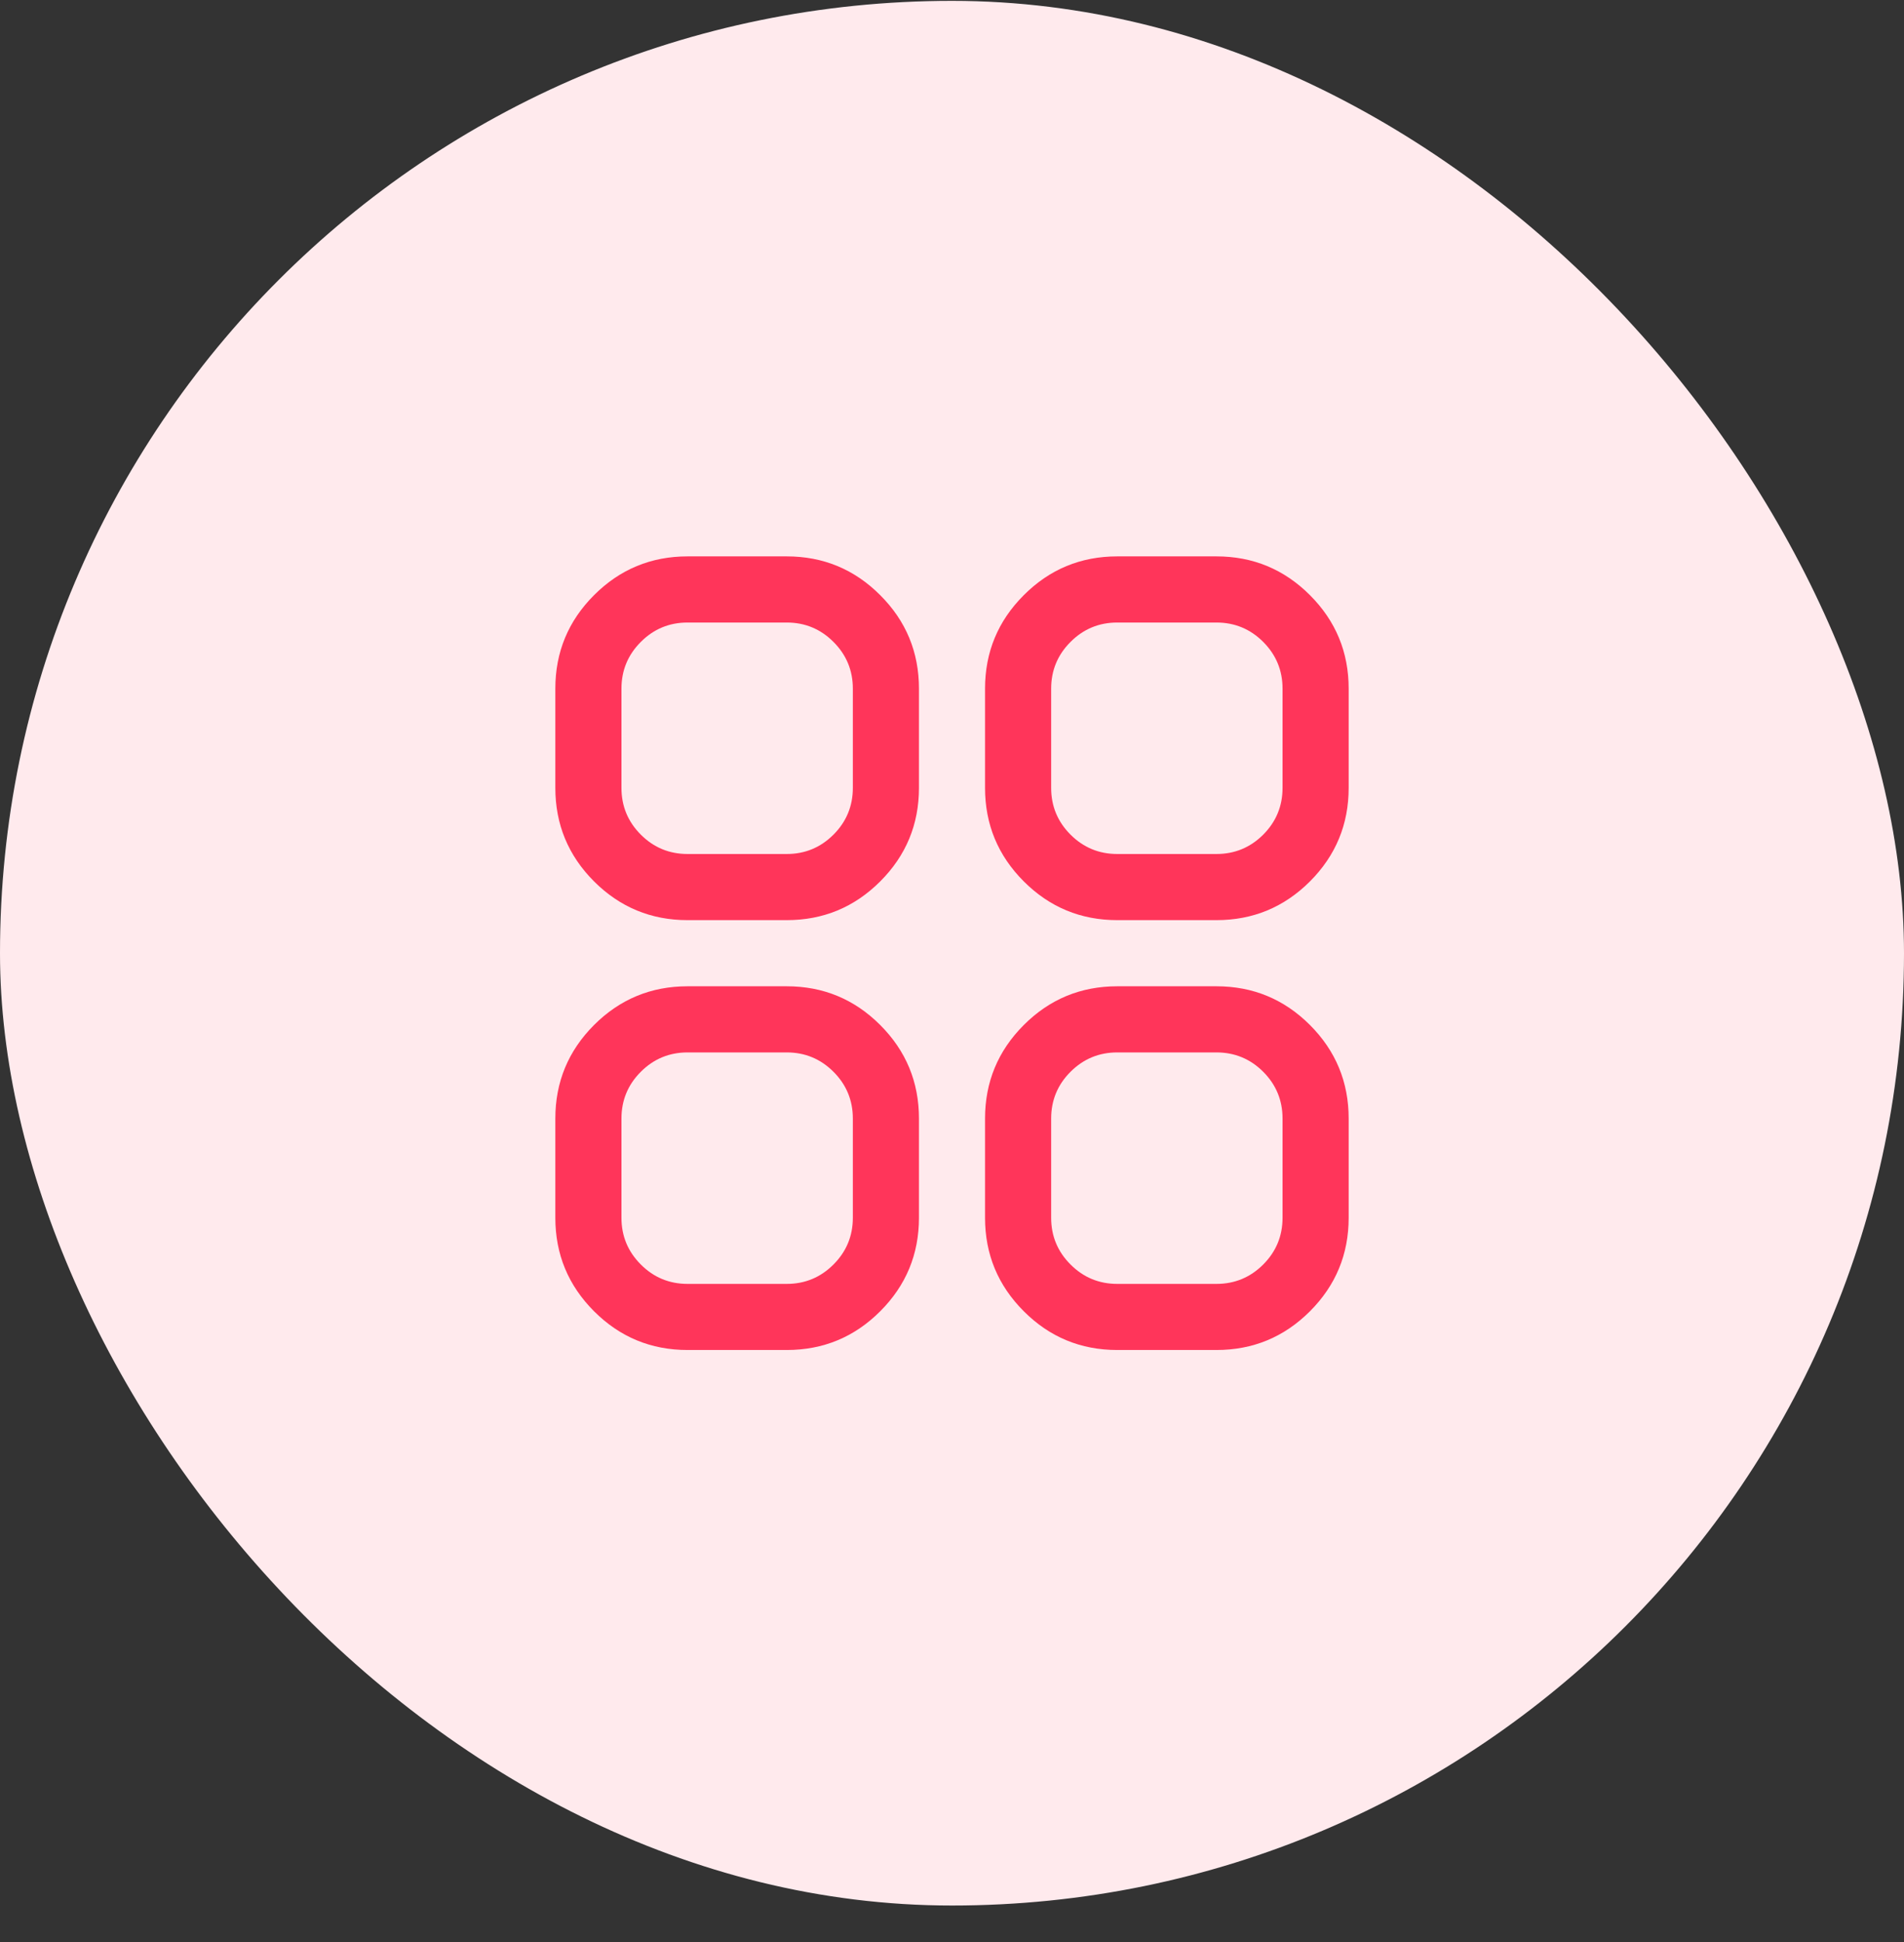
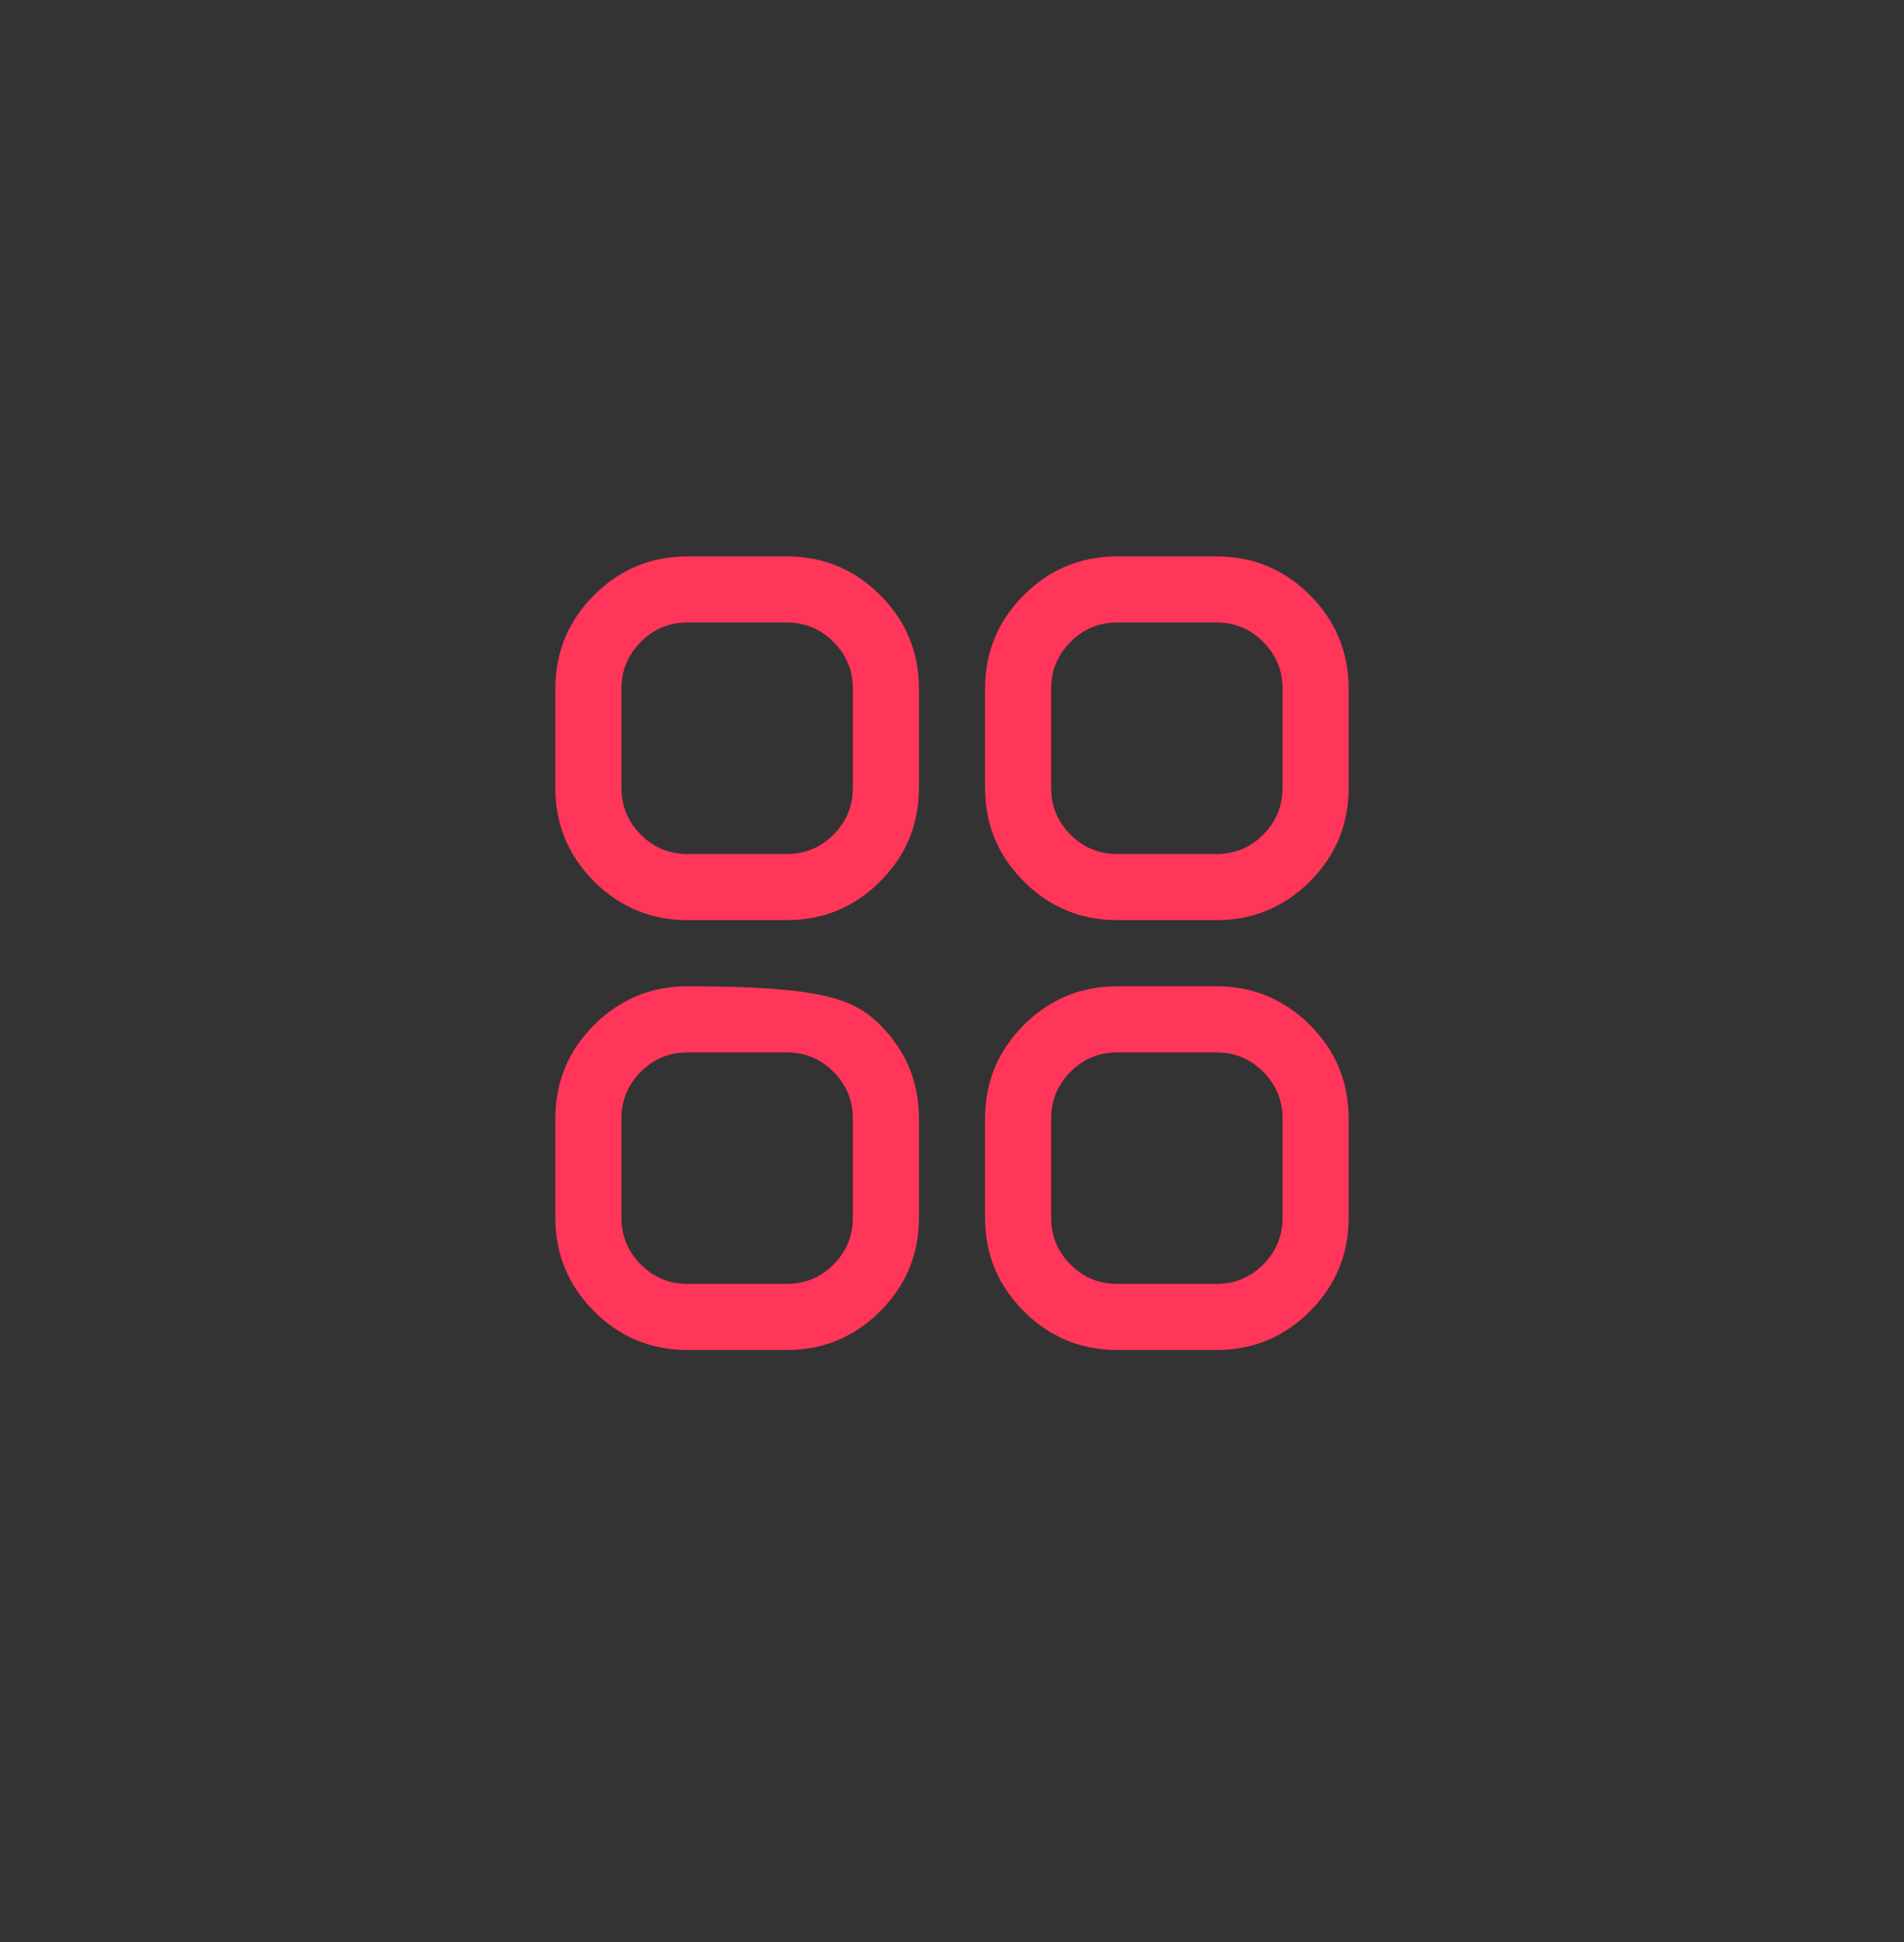
<svg xmlns="http://www.w3.org/2000/svg" width="51" height="52" viewBox="0 0 51 52" fill="none">
  <rect x="0" y="0" width="51" height="52" fill="#333333" stroke="none" />
-   <rect y="0.023" width="51" height="51" rx="25.5" fill="#FFEAED" />
-   <path fill-rule="evenodd" clip-rule="evenodd" d="M14.875 18.44C14.875 17.462 15.221 16.627 15.912 15.936C16.604 15.244 17.439 14.898 18.417 14.898H21.073C22.051 14.898 22.886 15.244 23.577 15.936C24.269 16.627 24.615 17.462 24.615 18.44V21.096C24.615 22.074 24.269 22.909 23.577 23.601C22.886 24.292 22.051 24.638 21.073 24.638H18.417C17.439 24.638 16.604 24.292 15.912 23.601C15.221 22.909 14.875 22.074 14.875 21.096V18.44ZM26.385 18.44C26.385 17.462 26.731 16.627 27.423 15.936C28.114 15.244 28.949 14.898 29.927 14.898H32.583C33.561 14.898 34.396 15.244 35.088 15.936C35.779 16.627 36.125 17.462 36.125 18.44V21.096C36.125 22.074 35.779 22.909 35.088 23.601C34.396 24.292 33.561 24.638 32.583 24.638H29.927C28.949 24.638 28.114 24.292 27.423 23.601C26.731 22.909 26.385 22.074 26.385 21.096V18.44ZM16.646 18.44V21.096C16.646 21.585 16.819 22.003 17.165 22.349C17.51 22.694 17.928 22.867 18.417 22.867H21.073C21.562 22.867 21.979 22.694 22.325 22.349C22.671 22.003 22.844 21.585 22.844 21.096V18.44C22.844 17.951 22.671 17.534 22.325 17.188C21.979 16.842 21.562 16.669 21.073 16.669H18.417C17.928 16.669 17.51 16.842 17.165 17.188C16.819 17.534 16.646 17.951 16.646 18.44ZM28.156 18.44V21.096C28.156 21.585 28.329 22.003 28.675 22.349C29.021 22.694 29.438 22.867 29.927 22.867H32.583C33.072 22.867 33.49 22.694 33.836 22.349C34.181 22.003 34.354 21.585 34.354 21.096V18.44C34.354 17.951 34.181 17.534 33.836 17.188C33.49 16.842 33.072 16.669 32.583 16.669H29.927C29.438 16.669 29.021 16.842 28.675 17.188C28.329 17.534 28.156 17.951 28.156 18.44ZM14.875 29.951C14.875 28.973 15.221 28.138 15.912 27.446C16.604 26.755 17.439 26.409 18.417 26.409H21.073C22.051 26.409 22.886 26.755 23.577 27.446C24.269 28.138 24.615 28.973 24.615 29.951V32.607C24.615 33.585 24.269 34.419 23.577 35.111C22.886 35.803 22.051 36.148 21.073 36.148H18.417C17.439 36.148 16.604 35.803 15.912 35.111C15.221 34.419 14.875 33.585 14.875 32.607V29.951ZM26.385 29.951C26.385 28.973 26.731 28.138 27.423 27.446C28.114 26.755 28.949 26.409 29.927 26.409H32.583C33.561 26.409 34.396 26.755 35.088 27.446C35.779 28.138 36.125 28.973 36.125 29.951V32.607C36.125 33.585 35.779 34.419 35.088 35.111C34.396 35.803 33.561 36.148 32.583 36.148H29.927C28.949 36.148 28.114 35.803 27.423 35.111C26.731 34.419 26.385 33.585 26.385 32.607V29.951ZM16.646 29.951V32.607C16.646 33.096 16.819 33.513 17.165 33.859C17.51 34.205 17.928 34.378 18.417 34.378H21.073C21.562 34.378 21.979 34.205 22.325 33.859C22.671 33.513 22.844 33.096 22.844 32.607V29.951C22.844 29.462 22.671 29.044 22.325 28.698C21.979 28.353 21.562 28.18 21.073 28.18H18.417C17.928 28.18 17.51 28.353 17.165 28.698C16.819 29.044 16.646 29.462 16.646 29.951ZM28.156 29.951V32.607C28.156 33.096 28.329 33.513 28.675 33.859C29.021 34.205 29.438 34.378 29.927 34.378H32.583C33.072 34.378 33.49 34.205 33.836 33.859C34.181 33.513 34.354 33.096 34.354 32.607V29.951C34.354 29.462 34.181 29.044 33.836 28.698C33.49 28.353 33.072 28.18 32.583 28.18H29.927C29.438 28.18 29.021 28.353 28.675 28.698C28.329 29.044 28.156 29.462 28.156 29.951Z" fill="#FF355A" />
+   <path fill-rule="evenodd" clip-rule="evenodd" d="M14.875 18.44C14.875 17.462 15.221 16.627 15.912 15.936C16.604 15.244 17.439 14.898 18.417 14.898H21.073C22.051 14.898 22.886 15.244 23.577 15.936C24.269 16.627 24.615 17.462 24.615 18.44V21.096C24.615 22.074 24.269 22.909 23.577 23.601C22.886 24.292 22.051 24.638 21.073 24.638H18.417C17.439 24.638 16.604 24.292 15.912 23.601C15.221 22.909 14.875 22.074 14.875 21.096V18.44ZM26.385 18.44C26.385 17.462 26.731 16.627 27.423 15.936C28.114 15.244 28.949 14.898 29.927 14.898H32.583C33.561 14.898 34.396 15.244 35.088 15.936C35.779 16.627 36.125 17.462 36.125 18.44V21.096C36.125 22.074 35.779 22.909 35.088 23.601C34.396 24.292 33.561 24.638 32.583 24.638H29.927C28.949 24.638 28.114 24.292 27.423 23.601C26.731 22.909 26.385 22.074 26.385 21.096V18.44ZM16.646 18.44V21.096C16.646 21.585 16.819 22.003 17.165 22.349C17.51 22.694 17.928 22.867 18.417 22.867H21.073C21.562 22.867 21.979 22.694 22.325 22.349C22.671 22.003 22.844 21.585 22.844 21.096V18.44C22.844 17.951 22.671 17.534 22.325 17.188C21.979 16.842 21.562 16.669 21.073 16.669H18.417C17.928 16.669 17.51 16.842 17.165 17.188C16.819 17.534 16.646 17.951 16.646 18.44ZM28.156 18.44V21.096C28.156 21.585 28.329 22.003 28.675 22.349C29.021 22.694 29.438 22.867 29.927 22.867H32.583C33.072 22.867 33.49 22.694 33.836 22.349C34.181 22.003 34.354 21.585 34.354 21.096V18.44C34.354 17.951 34.181 17.534 33.836 17.188C33.49 16.842 33.072 16.669 32.583 16.669H29.927C29.438 16.669 29.021 16.842 28.675 17.188C28.329 17.534 28.156 17.951 28.156 18.44ZM14.875 29.951C14.875 28.973 15.221 28.138 15.912 27.446C16.604 26.755 17.439 26.409 18.417 26.409C22.051 26.409 22.886 26.755 23.577 27.446C24.269 28.138 24.615 28.973 24.615 29.951V32.607C24.615 33.585 24.269 34.419 23.577 35.111C22.886 35.803 22.051 36.148 21.073 36.148H18.417C17.439 36.148 16.604 35.803 15.912 35.111C15.221 34.419 14.875 33.585 14.875 32.607V29.951ZM26.385 29.951C26.385 28.973 26.731 28.138 27.423 27.446C28.114 26.755 28.949 26.409 29.927 26.409H32.583C33.561 26.409 34.396 26.755 35.088 27.446C35.779 28.138 36.125 28.973 36.125 29.951V32.607C36.125 33.585 35.779 34.419 35.088 35.111C34.396 35.803 33.561 36.148 32.583 36.148H29.927C28.949 36.148 28.114 35.803 27.423 35.111C26.731 34.419 26.385 33.585 26.385 32.607V29.951ZM16.646 29.951V32.607C16.646 33.096 16.819 33.513 17.165 33.859C17.51 34.205 17.928 34.378 18.417 34.378H21.073C21.562 34.378 21.979 34.205 22.325 33.859C22.671 33.513 22.844 33.096 22.844 32.607V29.951C22.844 29.462 22.671 29.044 22.325 28.698C21.979 28.353 21.562 28.18 21.073 28.18H18.417C17.928 28.18 17.51 28.353 17.165 28.698C16.819 29.044 16.646 29.462 16.646 29.951ZM28.156 29.951V32.607C28.156 33.096 28.329 33.513 28.675 33.859C29.021 34.205 29.438 34.378 29.927 34.378H32.583C33.072 34.378 33.49 34.205 33.836 33.859C34.181 33.513 34.354 33.096 34.354 32.607V29.951C34.354 29.462 34.181 29.044 33.836 28.698C33.49 28.353 33.072 28.18 32.583 28.18H29.927C29.438 28.18 29.021 28.353 28.675 28.698C28.329 29.044 28.156 29.462 28.156 29.951Z" fill="#FF355A" />
</svg>